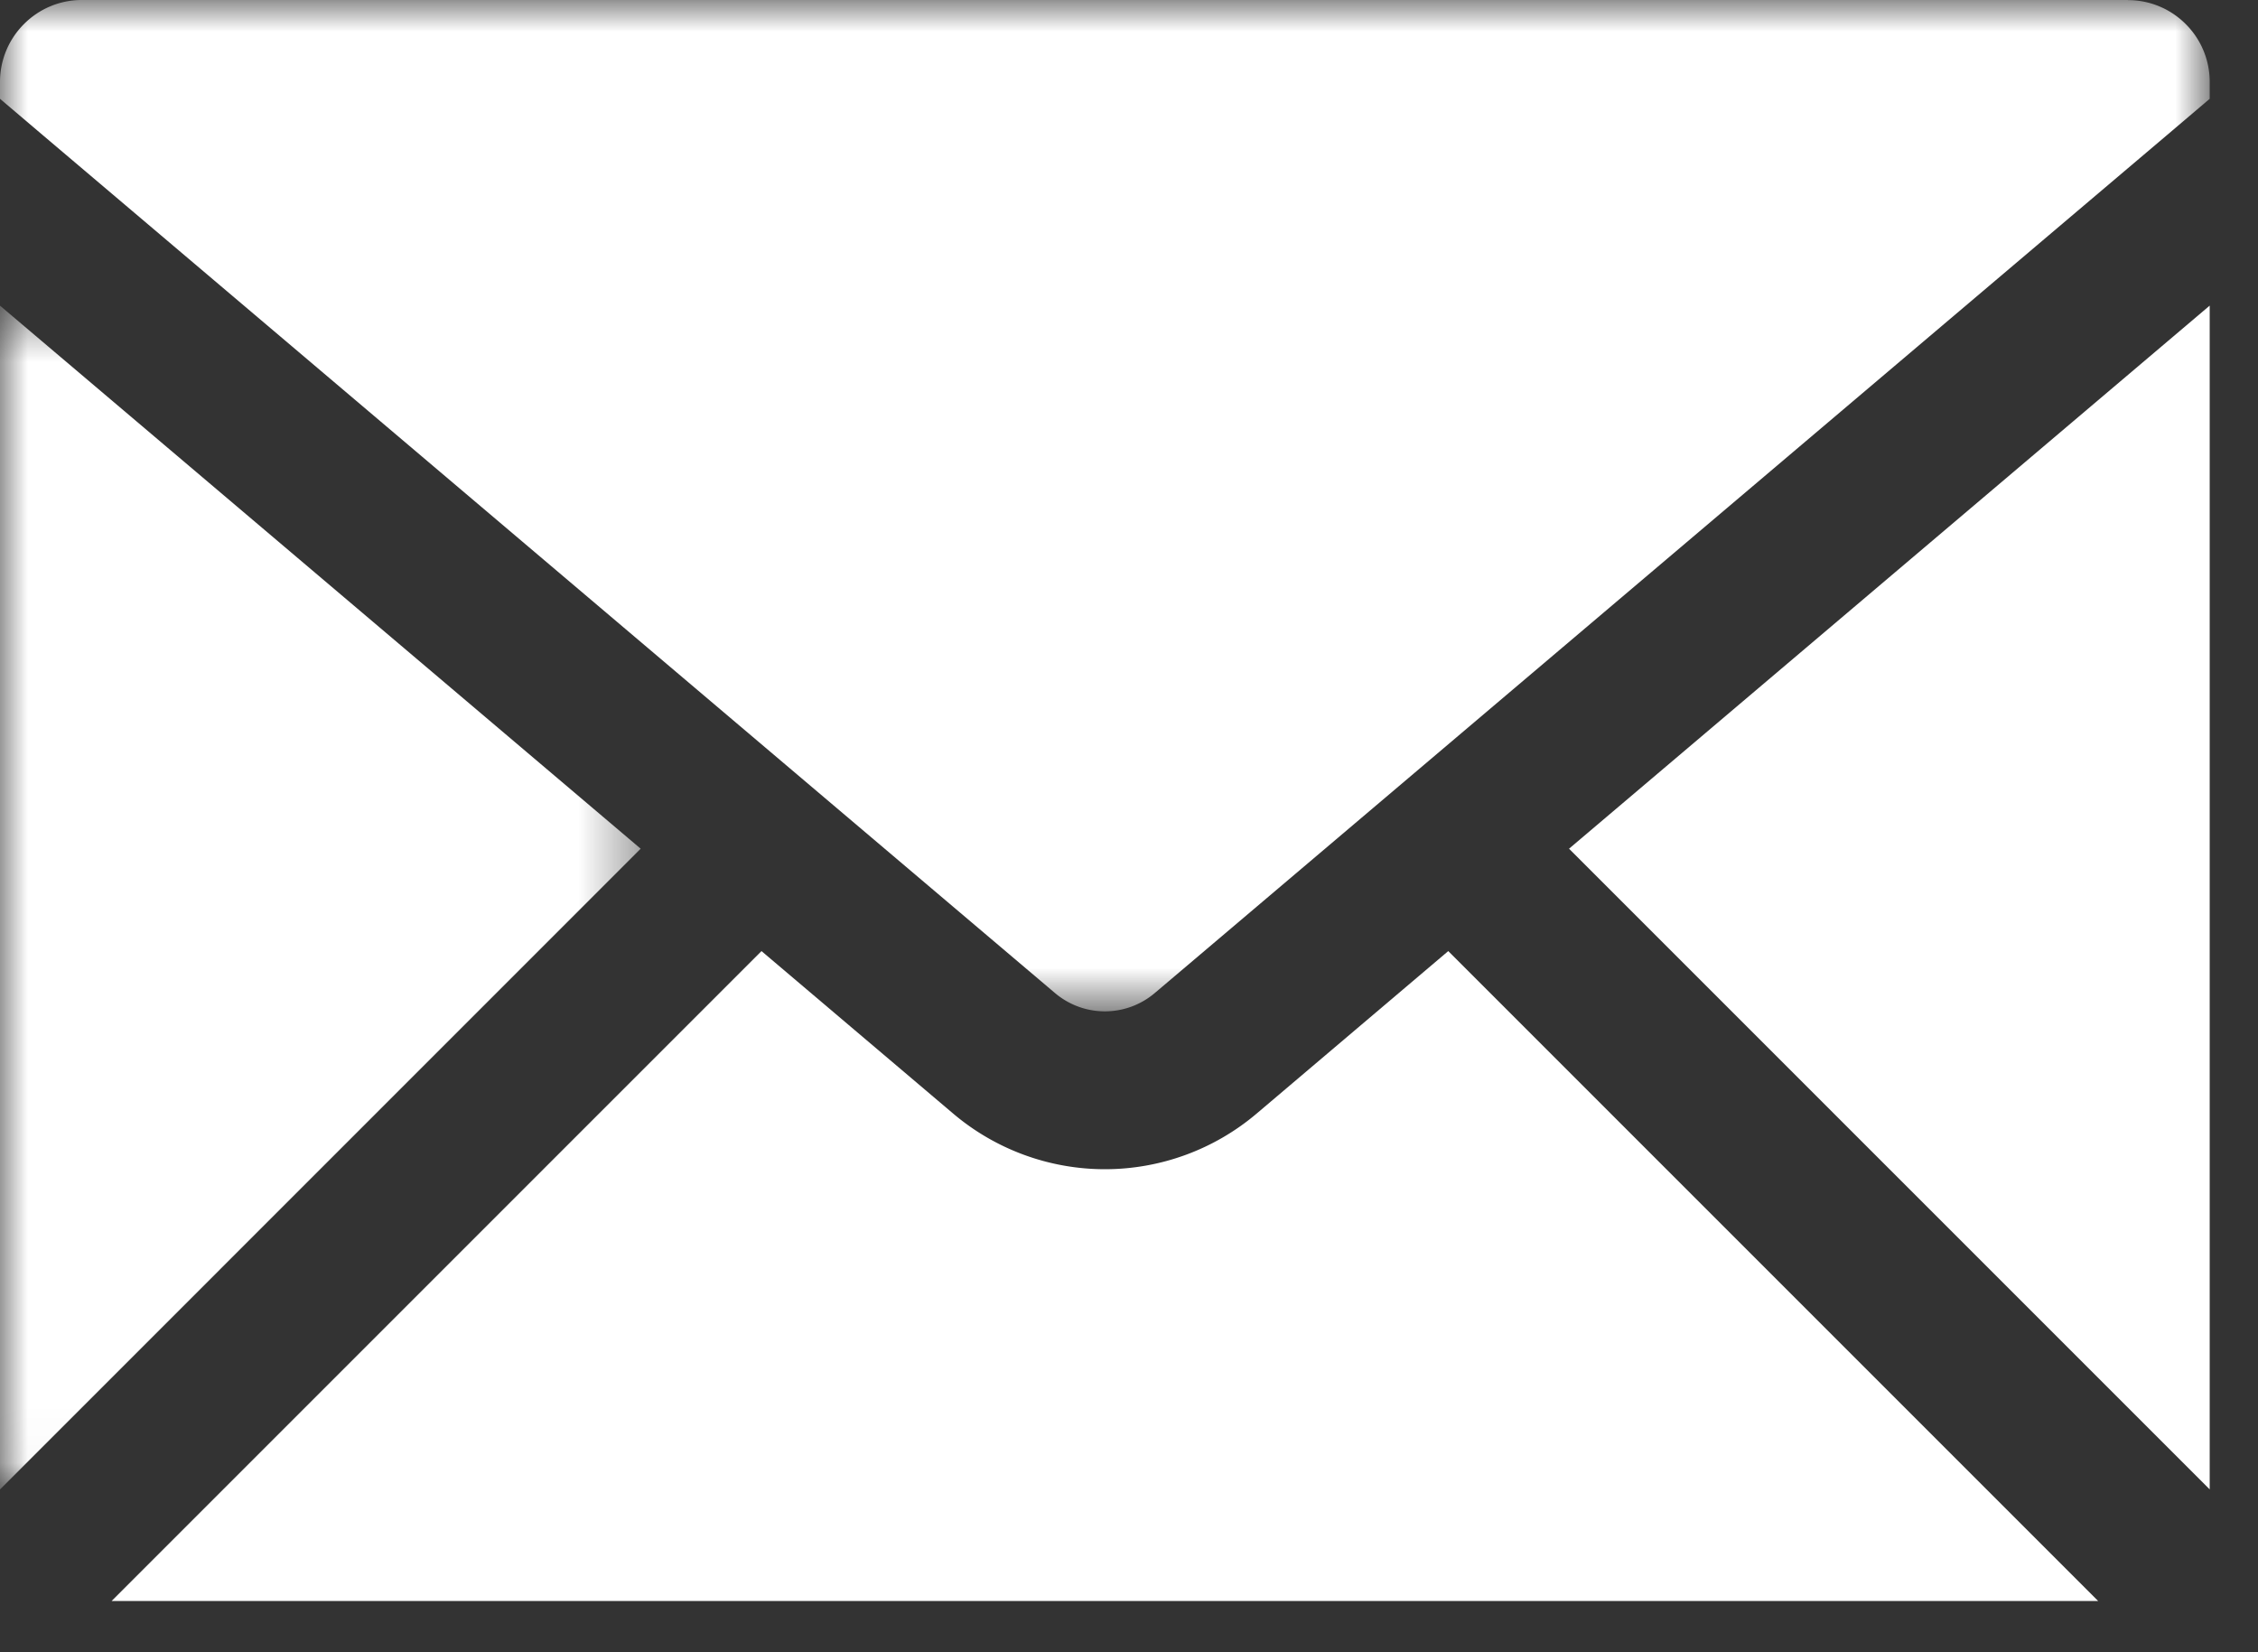
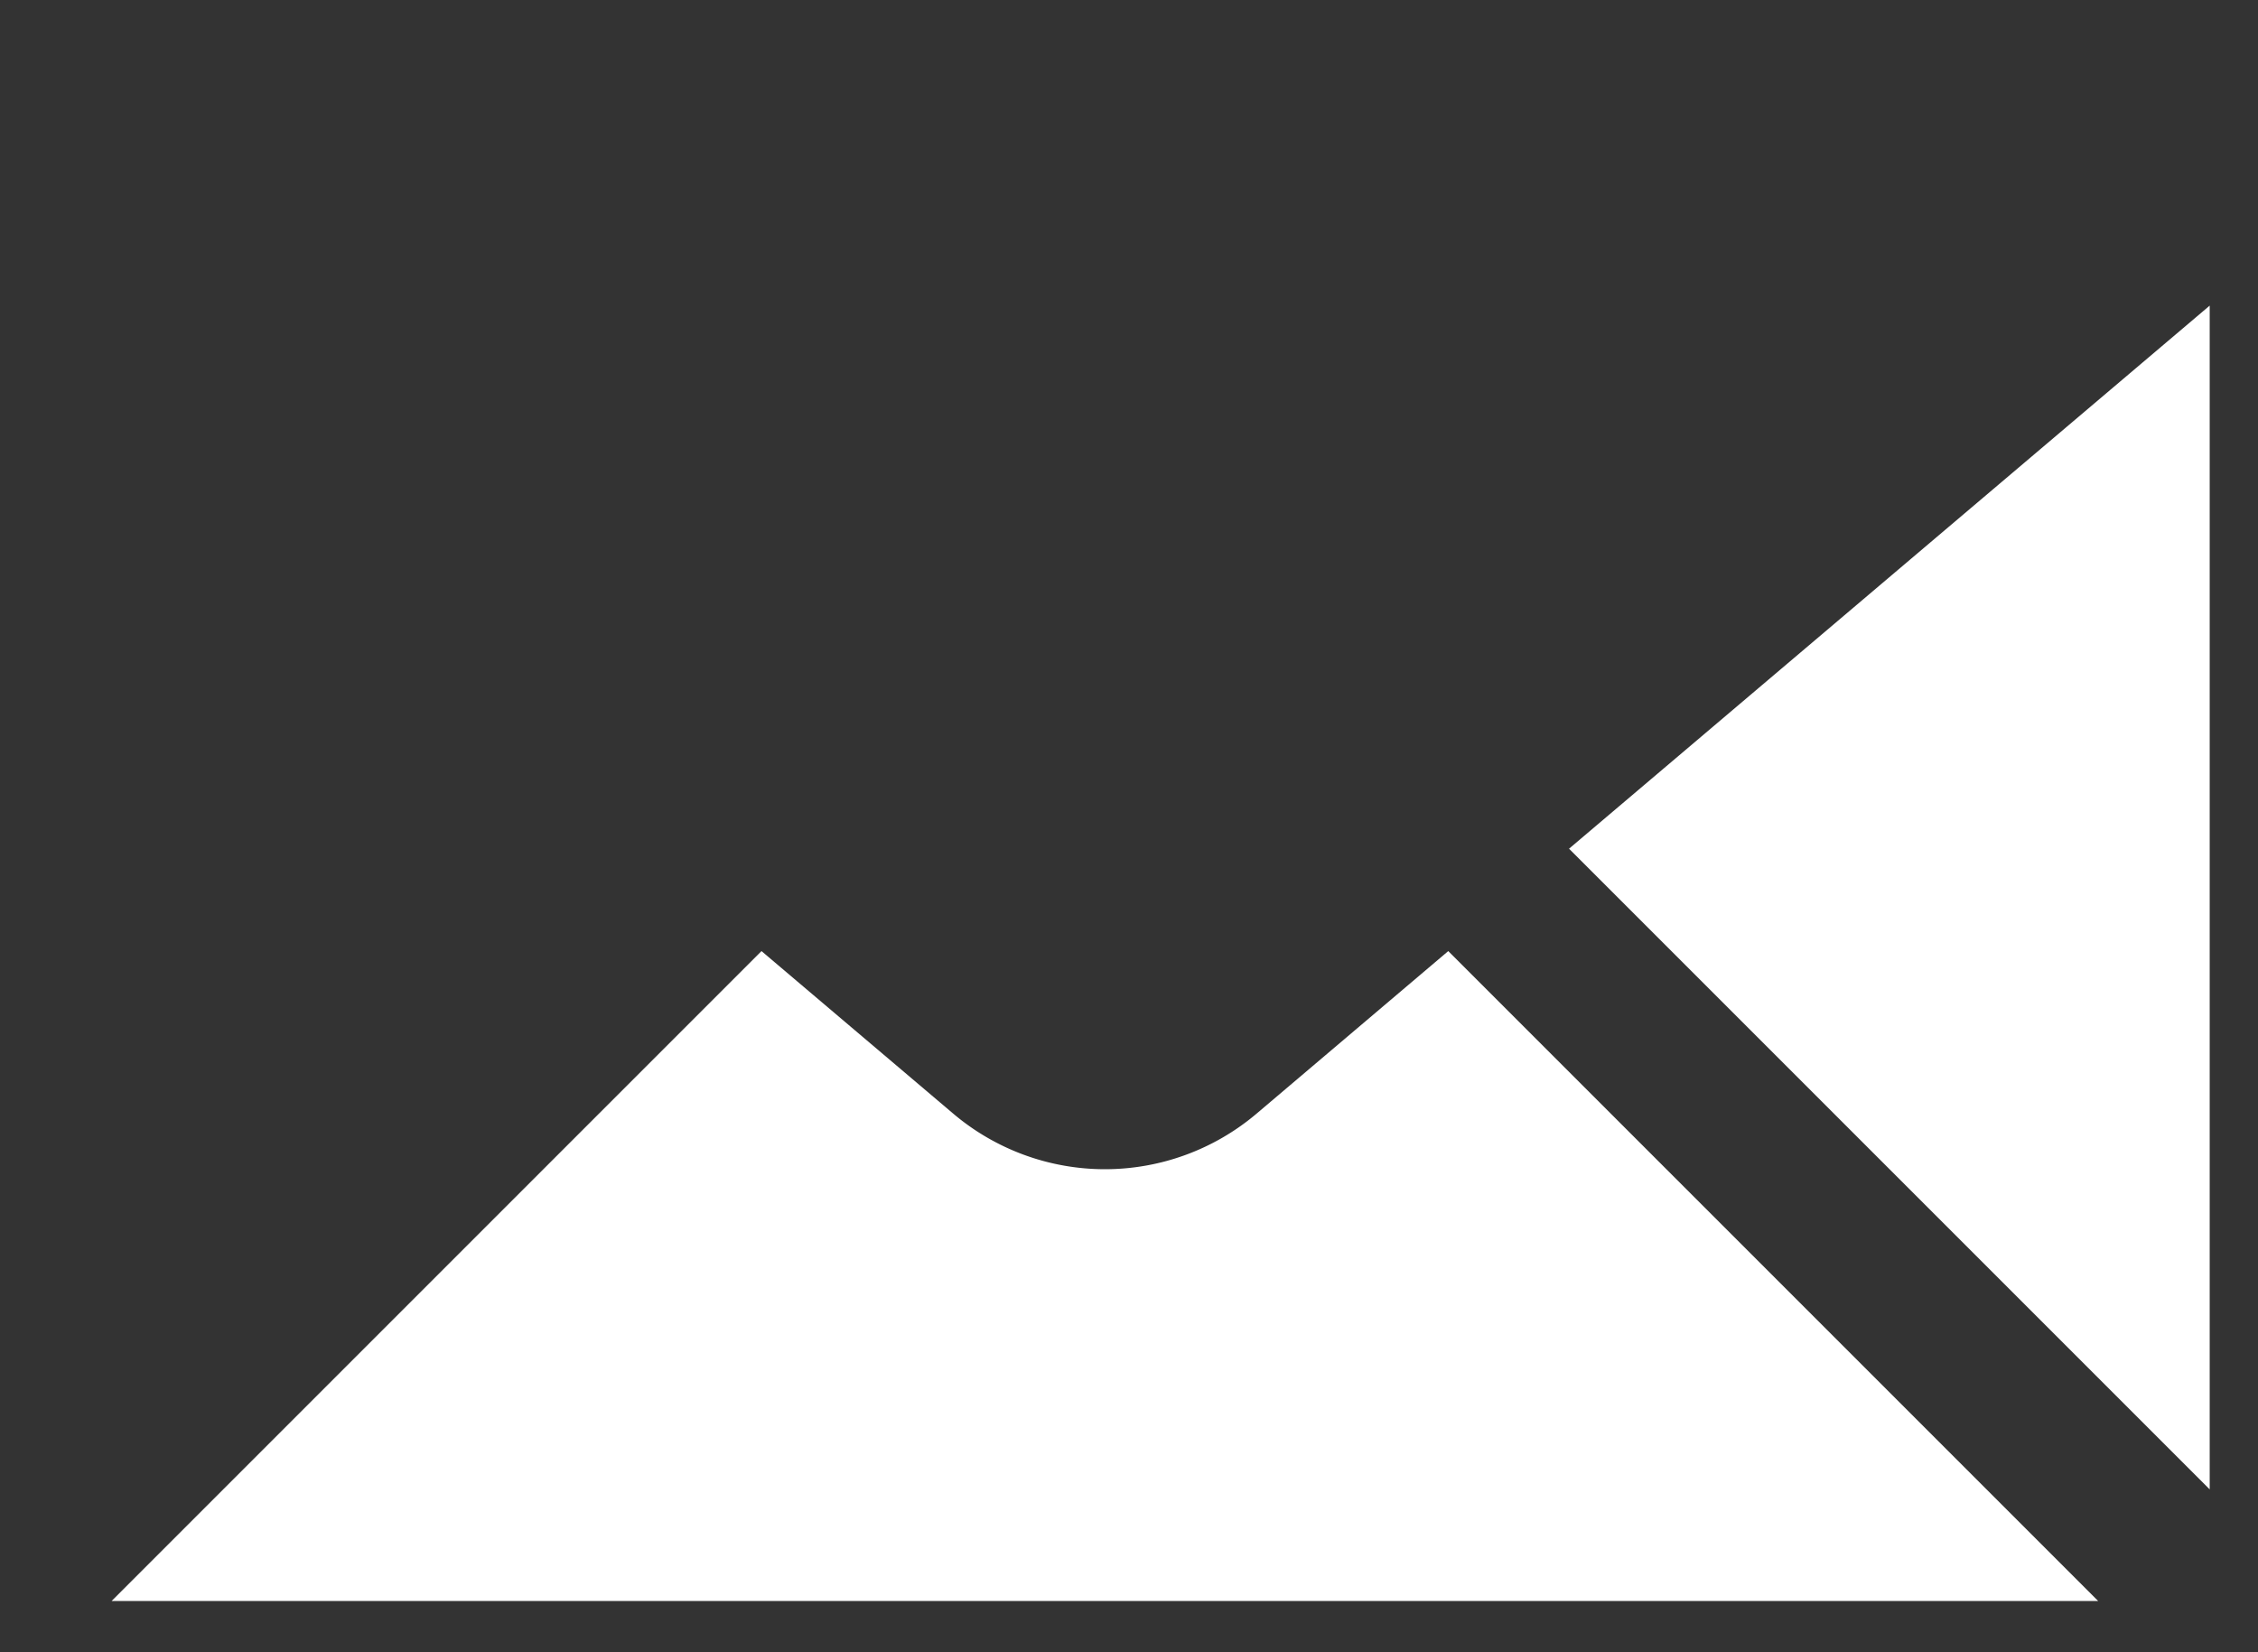
<svg xmlns="http://www.w3.org/2000/svg" xmlns:xlink="http://www.w3.org/1999/xlink" width="41" height="30">
  <rect width="100%" height="100%" fill="#333333" stroke="none" />
  <defs>
-     <path id="a" d="M0 .48h11.633v21.494H0z" />
    <path id="c" d="M0 .931h40.123v18.362H0z" />
  </defs>
  <g fill="none" fill-rule="evenodd">
    <path d="M22.824 20.214a4.262 4.262 0 01-5.523 0l-3.474-2.945-11.8 11.8h36.07l-11.8-11.8-3.473 2.945zm17.299 6.829V5.549L28.49 15.41z" fill="#FFF" />
    <g transform="translate(0 5.07)">
      <mask id="b" fill="#fff">
        <use xlink:href="#a" />
      </mask>
-       <path fill="#FFF" mask="url(#b)" d="M0 .48v21.494L11.633 10.34z" />
    </g>
    <g transform="translate(0 -.93)">
      <mask id="d" fill="#fff">
        <use xlink:href="#c" />
      </mask>
-       <path d="M38.639.93H1.485C.666.93 0 1.598 0 2.417v.307l.783.665 18.371 15.57a1.4 1.4 0 001.816 0l18.37-15.57.783-.665v-.307c0-.82-.666-1.485-1.484-1.485" fill="#FFF" mask="url(#d)" />
    </g>
  </g>
</svg>